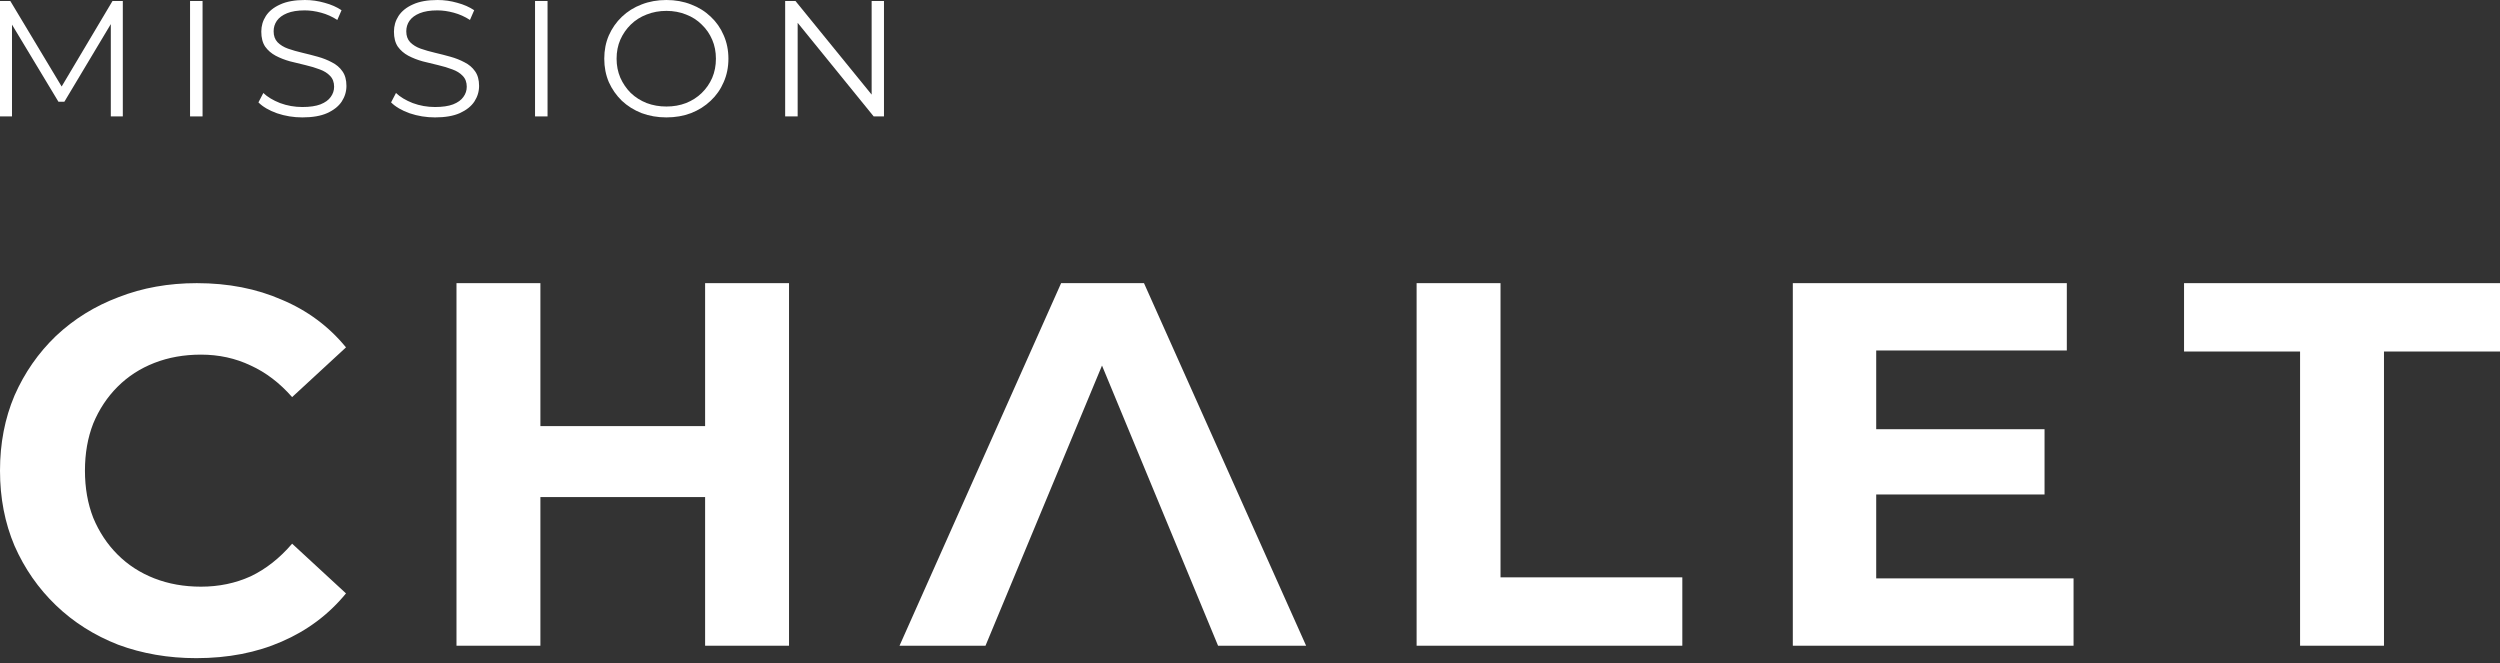
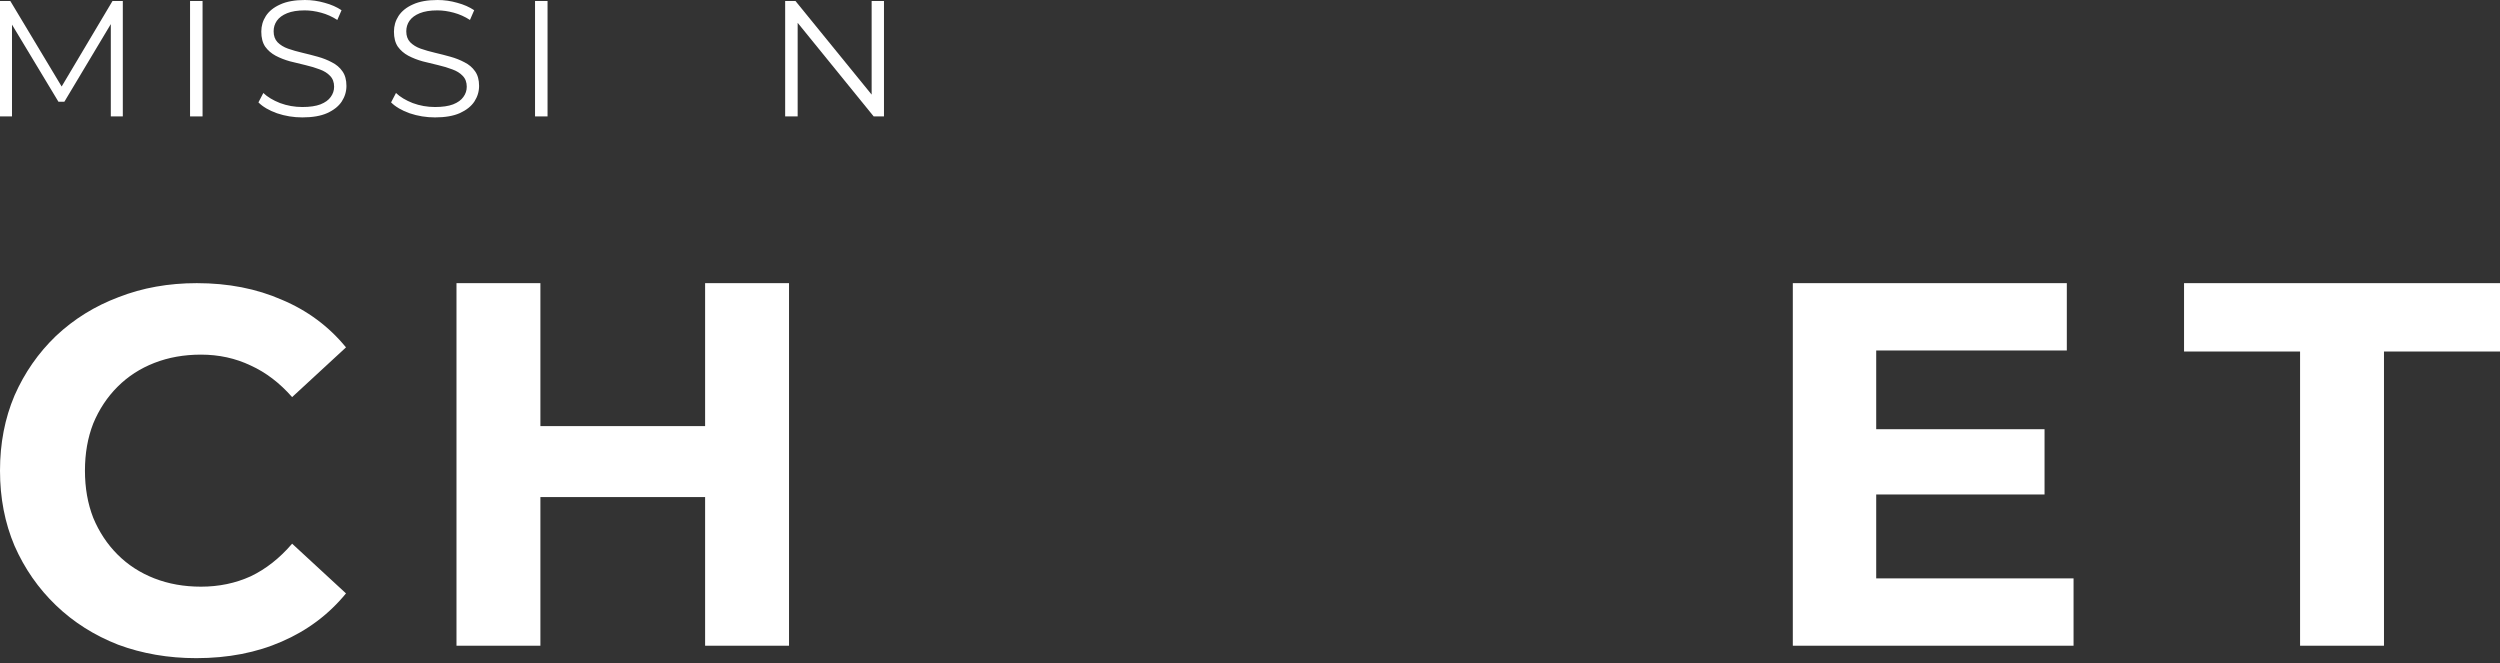
<svg xmlns="http://www.w3.org/2000/svg" width="362" height="96" viewBox="0 0 362 96" fill="none">
  <rect x="0" y="0" width="362" height="96" fill="#333333" stroke="none" />
  <path d="M0 16.857V0.143H1.492L9.319 13.18H8.537L16.291 0.143H17.783V16.857H16.046V2.794H16.462L9.319 14.732H8.463L1.272 2.794H1.737V16.857H0Z" fill="white" />
  <path d="M27.52 16.857V0.143H29.33V16.857H27.52Z" fill="white" />
  <path d="M43.78 17C42.508 17 41.285 16.801 40.111 16.403C38.953 15.989 38.056 15.464 37.42 14.827L38.13 13.466C38.733 14.039 39.54 14.525 40.551 14.923C41.579 15.305 42.655 15.496 43.78 15.496C44.856 15.496 45.729 15.368 46.398 15.114C47.082 14.843 47.58 14.485 47.89 14.039C48.216 13.594 48.379 13.1 48.379 12.559C48.379 11.906 48.183 11.381 47.792 10.983C47.417 10.585 46.919 10.275 46.3 10.052C45.68 9.813 44.995 9.606 44.245 9.431C43.495 9.256 42.745 9.073 41.995 8.882C41.245 8.675 40.551 8.404 39.916 8.07C39.296 7.736 38.79 7.298 38.399 6.757C38.024 6.2 37.836 5.476 37.836 4.584C37.836 3.757 38.056 3 38.497 2.316C38.953 1.616 39.646 1.059 40.576 0.645C41.505 0.215 42.696 0 44.147 0C45.109 0 46.063 0.135 47.009 0.406C47.955 0.661 48.77 1.019 49.455 1.48L48.844 2.889C48.11 2.412 47.327 2.061 46.495 1.838C45.68 1.616 44.889 1.504 44.123 1.504C43.095 1.504 42.247 1.64 41.579 1.91C40.91 2.181 40.413 2.547 40.087 3.008C39.777 3.454 39.622 3.963 39.622 4.537C39.622 5.189 39.809 5.714 40.185 6.112C40.576 6.51 41.081 6.821 41.701 7.044C42.337 7.266 43.03 7.465 43.78 7.64C44.53 7.816 45.272 8.007 46.006 8.213C46.756 8.42 47.441 8.691 48.061 9.025C48.697 9.344 49.202 9.773 49.577 10.315C49.969 10.856 50.164 11.564 50.164 12.44C50.164 13.251 49.936 14.008 49.48 14.708C49.023 15.392 48.322 15.949 47.376 16.379C46.446 16.793 45.248 17 43.78 17Z" fill="white" />
  <path d="M62.987 17C61.715 17 60.492 16.801 59.318 16.403C58.161 15.989 57.264 15.464 56.628 14.827L57.337 13.466C57.941 14.039 58.748 14.525 59.759 14.923C60.786 15.305 61.862 15.496 62.987 15.496C64.064 15.496 64.936 15.368 65.605 15.114C66.29 14.843 66.787 14.485 67.097 14.039C67.423 13.594 67.586 13.1 67.586 12.559C67.586 11.906 67.39 11.381 66.999 10.983C66.624 10.585 66.127 10.275 65.507 10.052C64.887 9.813 64.202 9.606 63.452 9.431C62.702 9.256 61.952 9.073 61.202 8.882C60.452 8.675 59.759 8.404 59.123 8.07C58.503 7.736 57.998 7.298 57.606 6.757C57.231 6.2 57.044 5.476 57.044 4.584C57.044 3.757 57.264 3 57.704 2.316C58.161 1.616 58.854 1.059 59.783 0.645C60.713 0.215 61.903 0 63.354 0C64.317 0 65.27 0.135 66.216 0.406C67.162 0.661 67.977 1.019 68.662 1.48L68.051 2.889C67.317 2.412 66.534 2.061 65.703 1.838C64.887 1.616 64.096 1.504 63.33 1.504C62.303 1.504 61.455 1.64 60.786 1.91C60.117 2.181 59.62 2.547 59.294 3.008C58.984 3.454 58.829 3.963 58.829 4.537C58.829 5.189 59.017 5.714 59.392 6.112C59.783 6.51 60.289 6.821 60.908 7.044C61.544 7.266 62.237 7.465 62.987 7.64C63.738 7.816 64.48 8.007 65.213 8.213C65.963 8.42 66.648 8.691 67.268 9.025C67.904 9.344 68.409 9.773 68.785 10.315C69.176 10.856 69.372 11.564 69.372 12.44C69.372 13.251 69.143 14.008 68.687 14.708C68.23 15.392 67.529 15.949 66.583 16.379C65.654 16.793 64.455 17 62.987 17Z" fill="white" />
  <path d="M77.474 16.857V0.143H79.284V16.857H77.474Z" fill="white" />
-   <path d="M96.498 17C95.21 17 94.011 16.793 92.903 16.379C91.81 15.949 90.856 15.352 90.041 14.588C89.242 13.809 88.614 12.909 88.157 11.89C87.717 10.856 87.497 9.726 87.497 8.5C87.497 7.274 87.717 6.152 88.157 5.133C88.614 4.099 89.242 3.199 90.041 2.435C90.856 1.655 91.81 1.059 92.903 0.645C93.995 0.215 95.194 0 96.498 0C97.786 0 98.977 0.215 100.069 0.645C101.162 1.059 102.108 1.647 102.907 2.412C103.722 3.176 104.35 4.075 104.79 5.11C105.247 6.144 105.475 7.274 105.475 8.5C105.475 9.726 105.247 10.856 104.79 11.89C104.35 12.925 103.722 13.824 102.907 14.588C102.108 15.352 101.162 15.949 100.069 16.379C98.977 16.793 97.786 17 96.498 17ZM96.498 15.424C97.525 15.424 98.471 15.257 99.336 14.923C100.216 14.573 100.974 14.087 101.61 13.466C102.263 12.83 102.768 12.097 103.127 11.27C103.486 10.426 103.665 9.503 103.665 8.5C103.665 7.497 103.486 6.582 103.127 5.754C102.768 4.911 102.263 4.178 101.61 3.558C100.974 2.921 100.216 2.435 99.336 2.101C98.471 1.751 97.525 1.576 96.498 1.576C95.471 1.576 94.517 1.751 93.636 2.101C92.756 2.435 91.989 2.921 91.337 3.558C90.701 4.178 90.195 4.911 89.82 5.754C89.462 6.582 89.282 7.497 89.282 8.5C89.282 9.487 89.462 10.402 89.82 11.246C90.195 12.089 90.701 12.83 91.337 13.466C91.989 14.087 92.756 14.573 93.636 14.923C94.517 15.257 95.471 15.424 96.498 15.424Z" fill="white" />
  <path d="M113.691 16.857V0.143H115.183L126.997 14.66H126.214V0.143H128V16.857H126.508L114.718 2.34H115.501V16.857H113.691Z" fill="white" />
  <path d="M28.425 95.3C24.375 95.3 20.6 94.65 17.1 93.35C13.65 92 10.65 90.1 8.1 87.65C5.55 85.2 3.55 82.325 2.1 79.025C0.7 75.725 0 72.1 0 68.15C0 64.2 0.7 60.575 2.1 57.275C3.55 53.975 5.55 51.1 8.1 48.65C10.7 46.2 13.725 44.325 17.175 43.025C20.625 41.675 24.4 41 28.5 41C33.05 41 37.15 41.8 40.8 43.4C44.5 44.95 47.6 47.25 50.1 50.3L42.3 57.5C40.5 55.45 38.5 53.925 36.3 52.925C34.1 51.875 31.7 51.35 29.1 51.35C26.65 51.35 24.4 51.75 22.35 52.55C20.3 53.35 18.525 54.5 17.025 56C15.525 57.5 14.35 59.275 13.5 61.325C12.7 63.375 12.3 65.65 12.3 68.15C12.3 70.65 12.7 72.925 13.5 74.975C14.35 77.025 15.525 78.8 17.025 80.3C18.525 81.8 20.3 82.95 22.35 83.75C24.4 84.55 26.65 84.95 29.1 84.95C31.7 84.95 34.1 84.45 36.3 83.45C38.5 82.4 40.5 80.825 42.3 78.725L50.1 85.925C47.6 88.975 44.5 91.3 40.8 92.9C37.15 94.5 33.025 95.3 28.425 95.3Z" fill="white" />
  <path d="M102.1 41H114.25V93.5H102.1V41ZM78.25 93.5H66.1V41H78.25V93.5ZM103 71.975H77.35V61.7H103V71.975Z" fill="white" />
-   <path fill-rule="evenodd" clip-rule="evenodd" d="M153.65 41L130.25 93.5H142.7L159.57 52.932L176.375 93.5H189.125L165.65 41H153.65Z" fill="white" />
  <path d="M270.775 62.15H296.05V71.6H270.775V62.15ZM271.675 83.75H300.25V93.5H259.6V41H299.275V50.75H271.675V83.75Z" fill="white" />
-   <path d="M205.125 93.5V41H217.275V83.6H243.6V93.5H205.125Z" fill="white" />
  <path d="M333.05 93.5V50.9H316.25V41H362V50.9H345.2V93.5H333.05Z" fill="white" />
</svg>